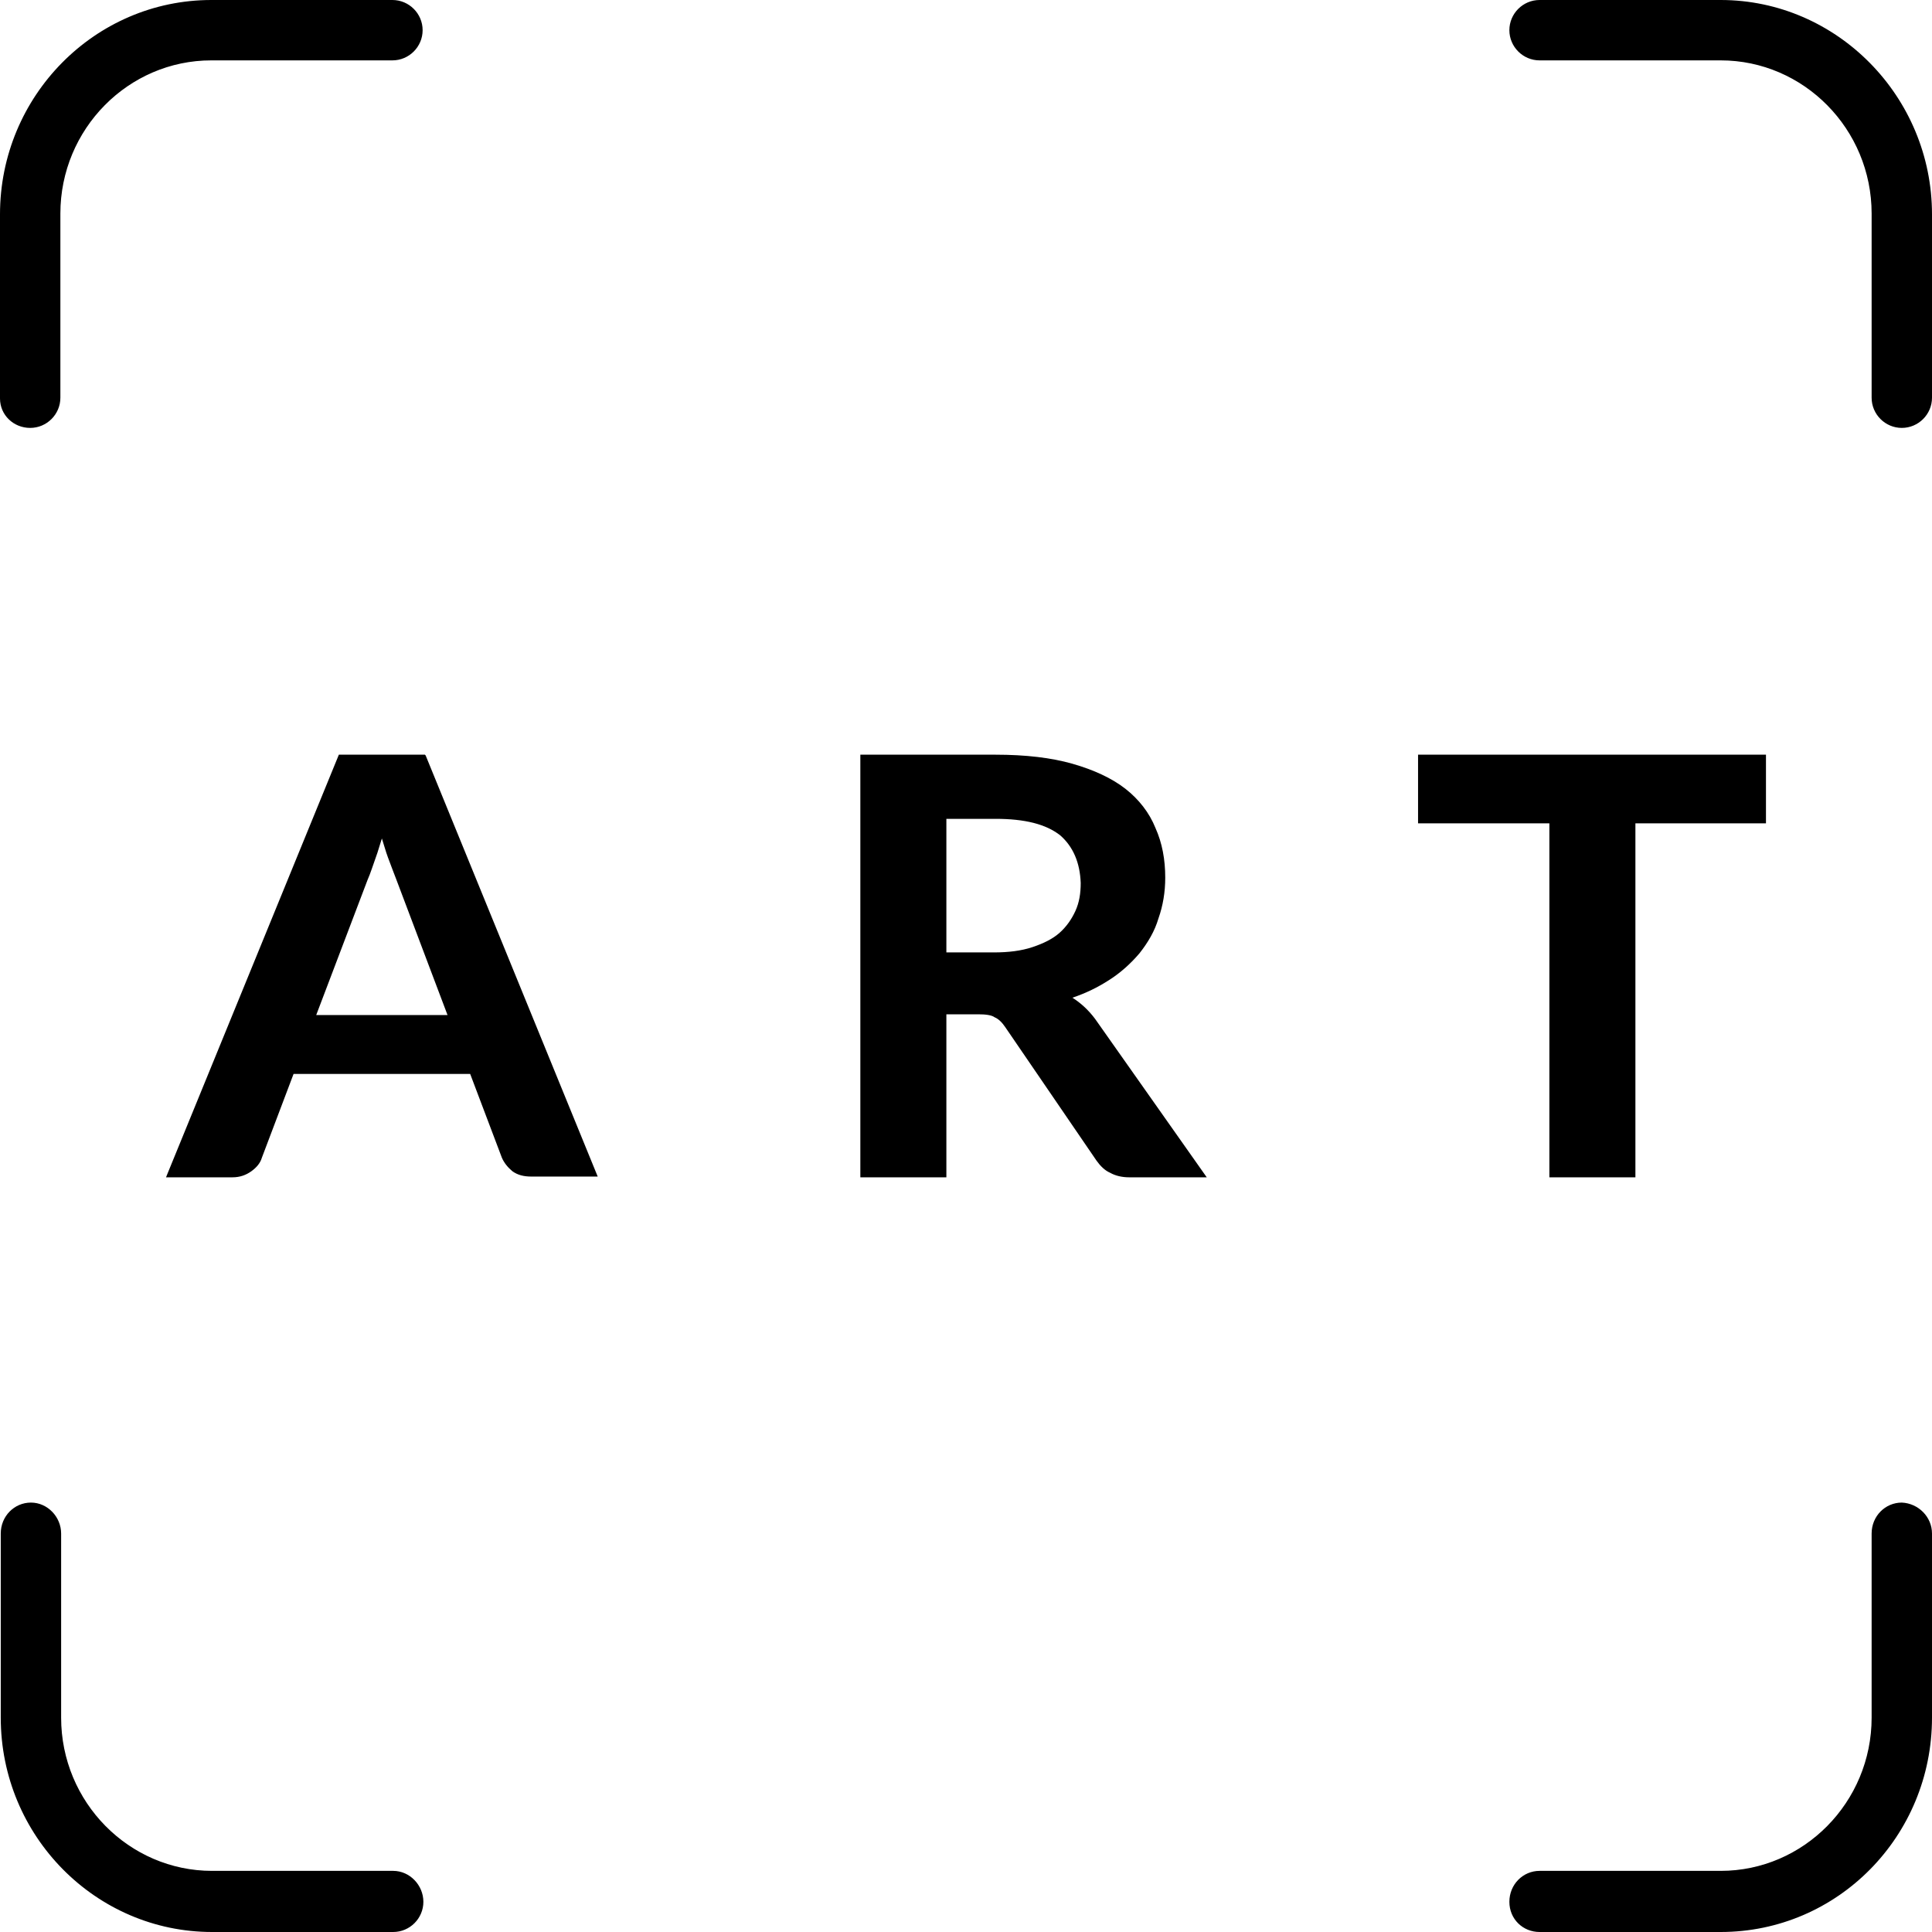
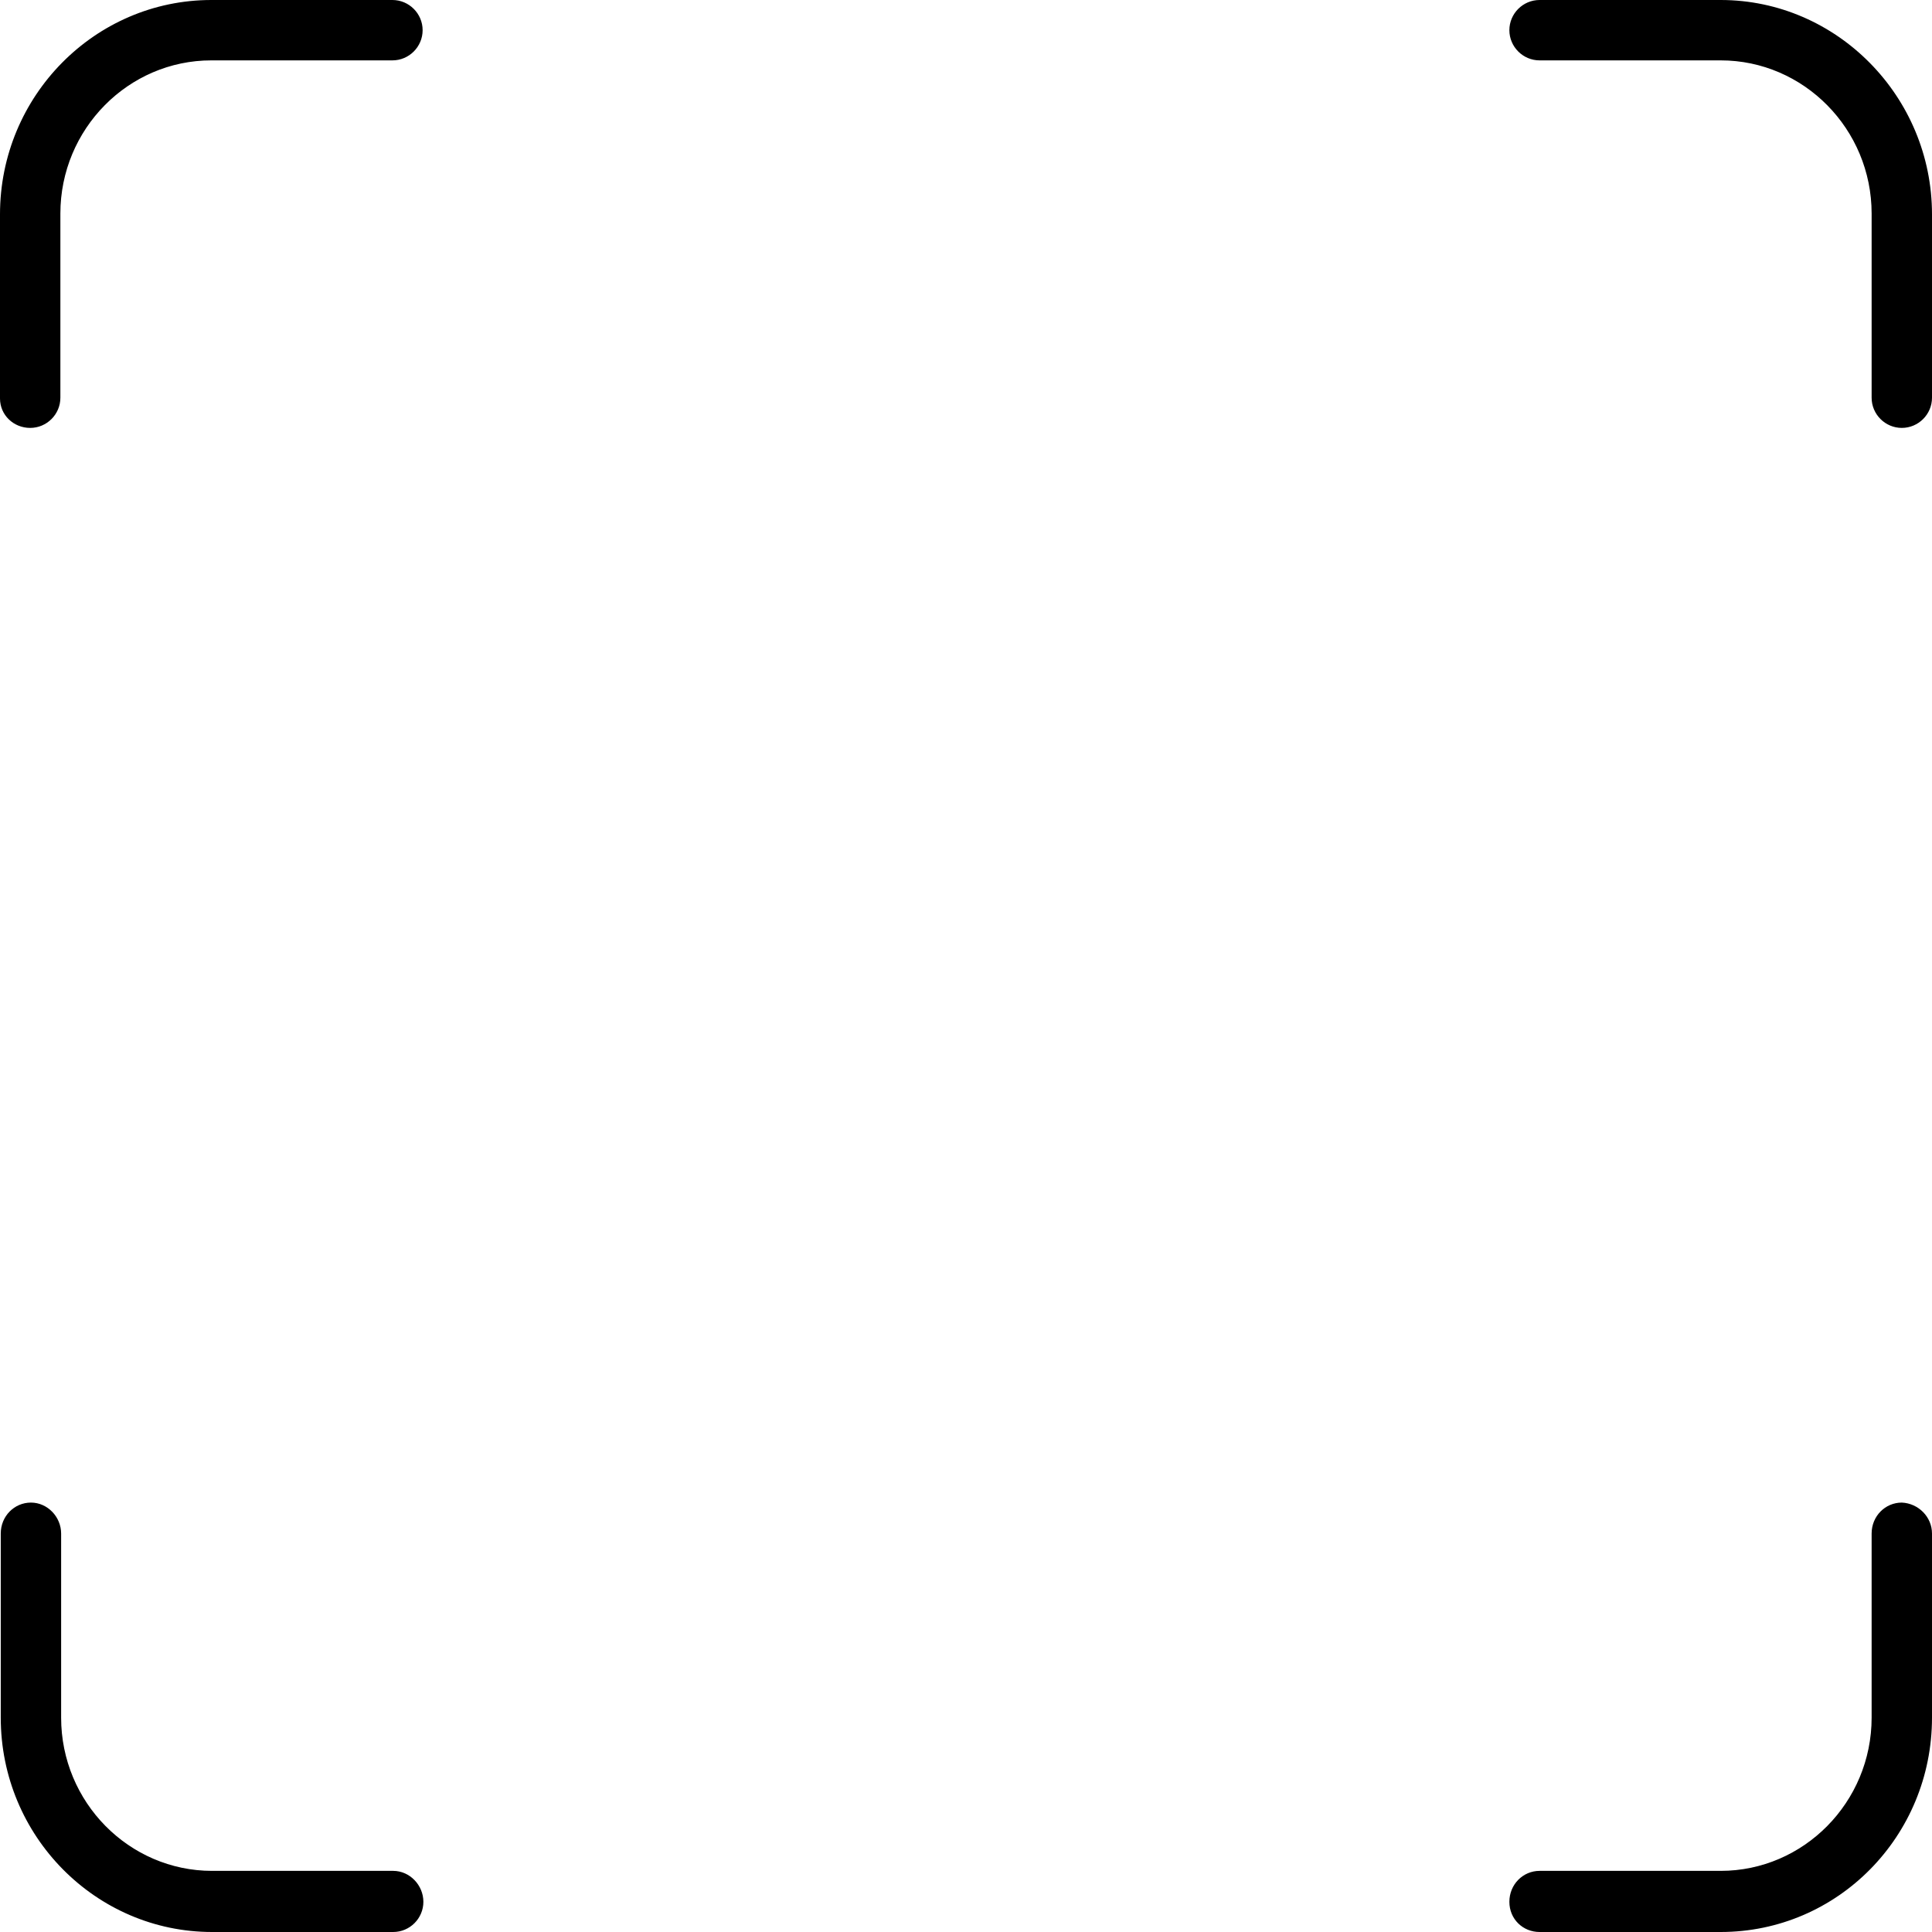
<svg xmlns="http://www.w3.org/2000/svg" id="Layer_1" viewBox="0 0 256 256">
  <defs>
    <style>.cls-1{fill:#000;}</style>
  </defs>
  <path class="cls-1" d="M0,52.8v-24.4C0,12.7,12.6,0,28,0h24c2.2,0,4,1.8,4,4s-1.8,4-4,4h-24c-11,0-20,9.1-20,20.3v24.4c0,2.2-1.8,4-4,4s-4-1.7-4-3.9h0ZM52.1,247.9h-24c-11,0-20-9.1-20-20.3v-24.4c0-2.2-1.8-4.1-4-4.1s-4,1.8-4,4.1v24.4c0,15.7,12.6,28.4,28,28.4h24c2.2,0,4-1.8,4-4s-1.8-4.1-4-4.1h0ZM252,199.1c-2.2,0-4,1.8-4,4.1v24.4c0,11.2-9,20.3-20,20.3h-24c-2.2,0-4,1.8-4,4.1s1.8,4,4,4h24c15.5,0,28-12.7,28-28.4v-24.4c0-2.2-1.8-4-4-4.1h0ZM228,0h-24c-2.2,0-4,1.8-4,4s1.8,4,4,4h24c11,0,20,9.1,20,20.3v24.4c0,2.2,1.8,4,4,4s4-1.8,4-4v-24.3c0-15.6-12.6-28.4-28-28.4h0Z" />
-   <path class="cls-1" d="M56.3,100h-11.4l-22.7,55.5-.2.5h8.8c1,0,1.8-.3,2.5-.8s1.2-1.1,1.4-1.8l4.2-11.1h23.4l4.2,11.1c.3.7.8,1.3,1.4,1.8.7.5,1.5.7,2.5.7h8.8l-22.8-55.8-.1-.1h0ZM49.8,113.6c.3-.8.5-1.6.8-2.5.3.9.5,1.7.8,2.5.4,1.1.8,2.1,1.1,2.9l6.8,18h-17.4l6.8-17.9c.4-.9.7-1.9,1.1-3h0ZM142.1,132.2c1.8-.6,3.4-1.4,4.8-2.3,1.6-1,3-2.3,4.1-3.6,1.1-1.4,2-2.9,2.5-4.6.6-1.7.9-3.5.9-5.4,0-2.4-.4-4.6-1.3-6.6-.8-2-2.2-3.8-4-5.2-1.8-1.4-4.2-2.5-7-3.3s-6.2-1.2-10.2-1.2h-17.9v56h11.4v-21.6h4.2c1,0,1.8.1,2.2.4.5.2,1,.7,1.4,1.3l12.1,17.7c.5.7,1.1,1.3,1.8,1.6.7.4,1.6.6,2.5.6h10.3l-14.8-21c-.9-1.2-1.9-2.1-3-2.8h0ZM143.2,117c0,1.4-.2,2.6-.7,3.7s-1.2,2.1-2.1,2.9-2.1,1.4-3.6,1.9-3.2.7-5.1.7h-6.3v-17.7h6.5c3.9,0,6.7.7,8.6,2.2,1.7,1.5,2.6,3.6,2.7,6.3h0ZM205.3,109.1h-17.4v-9.1h46.1v9.1h-17.3v46.9h-11.4v-46.9h0Z" />
</svg>